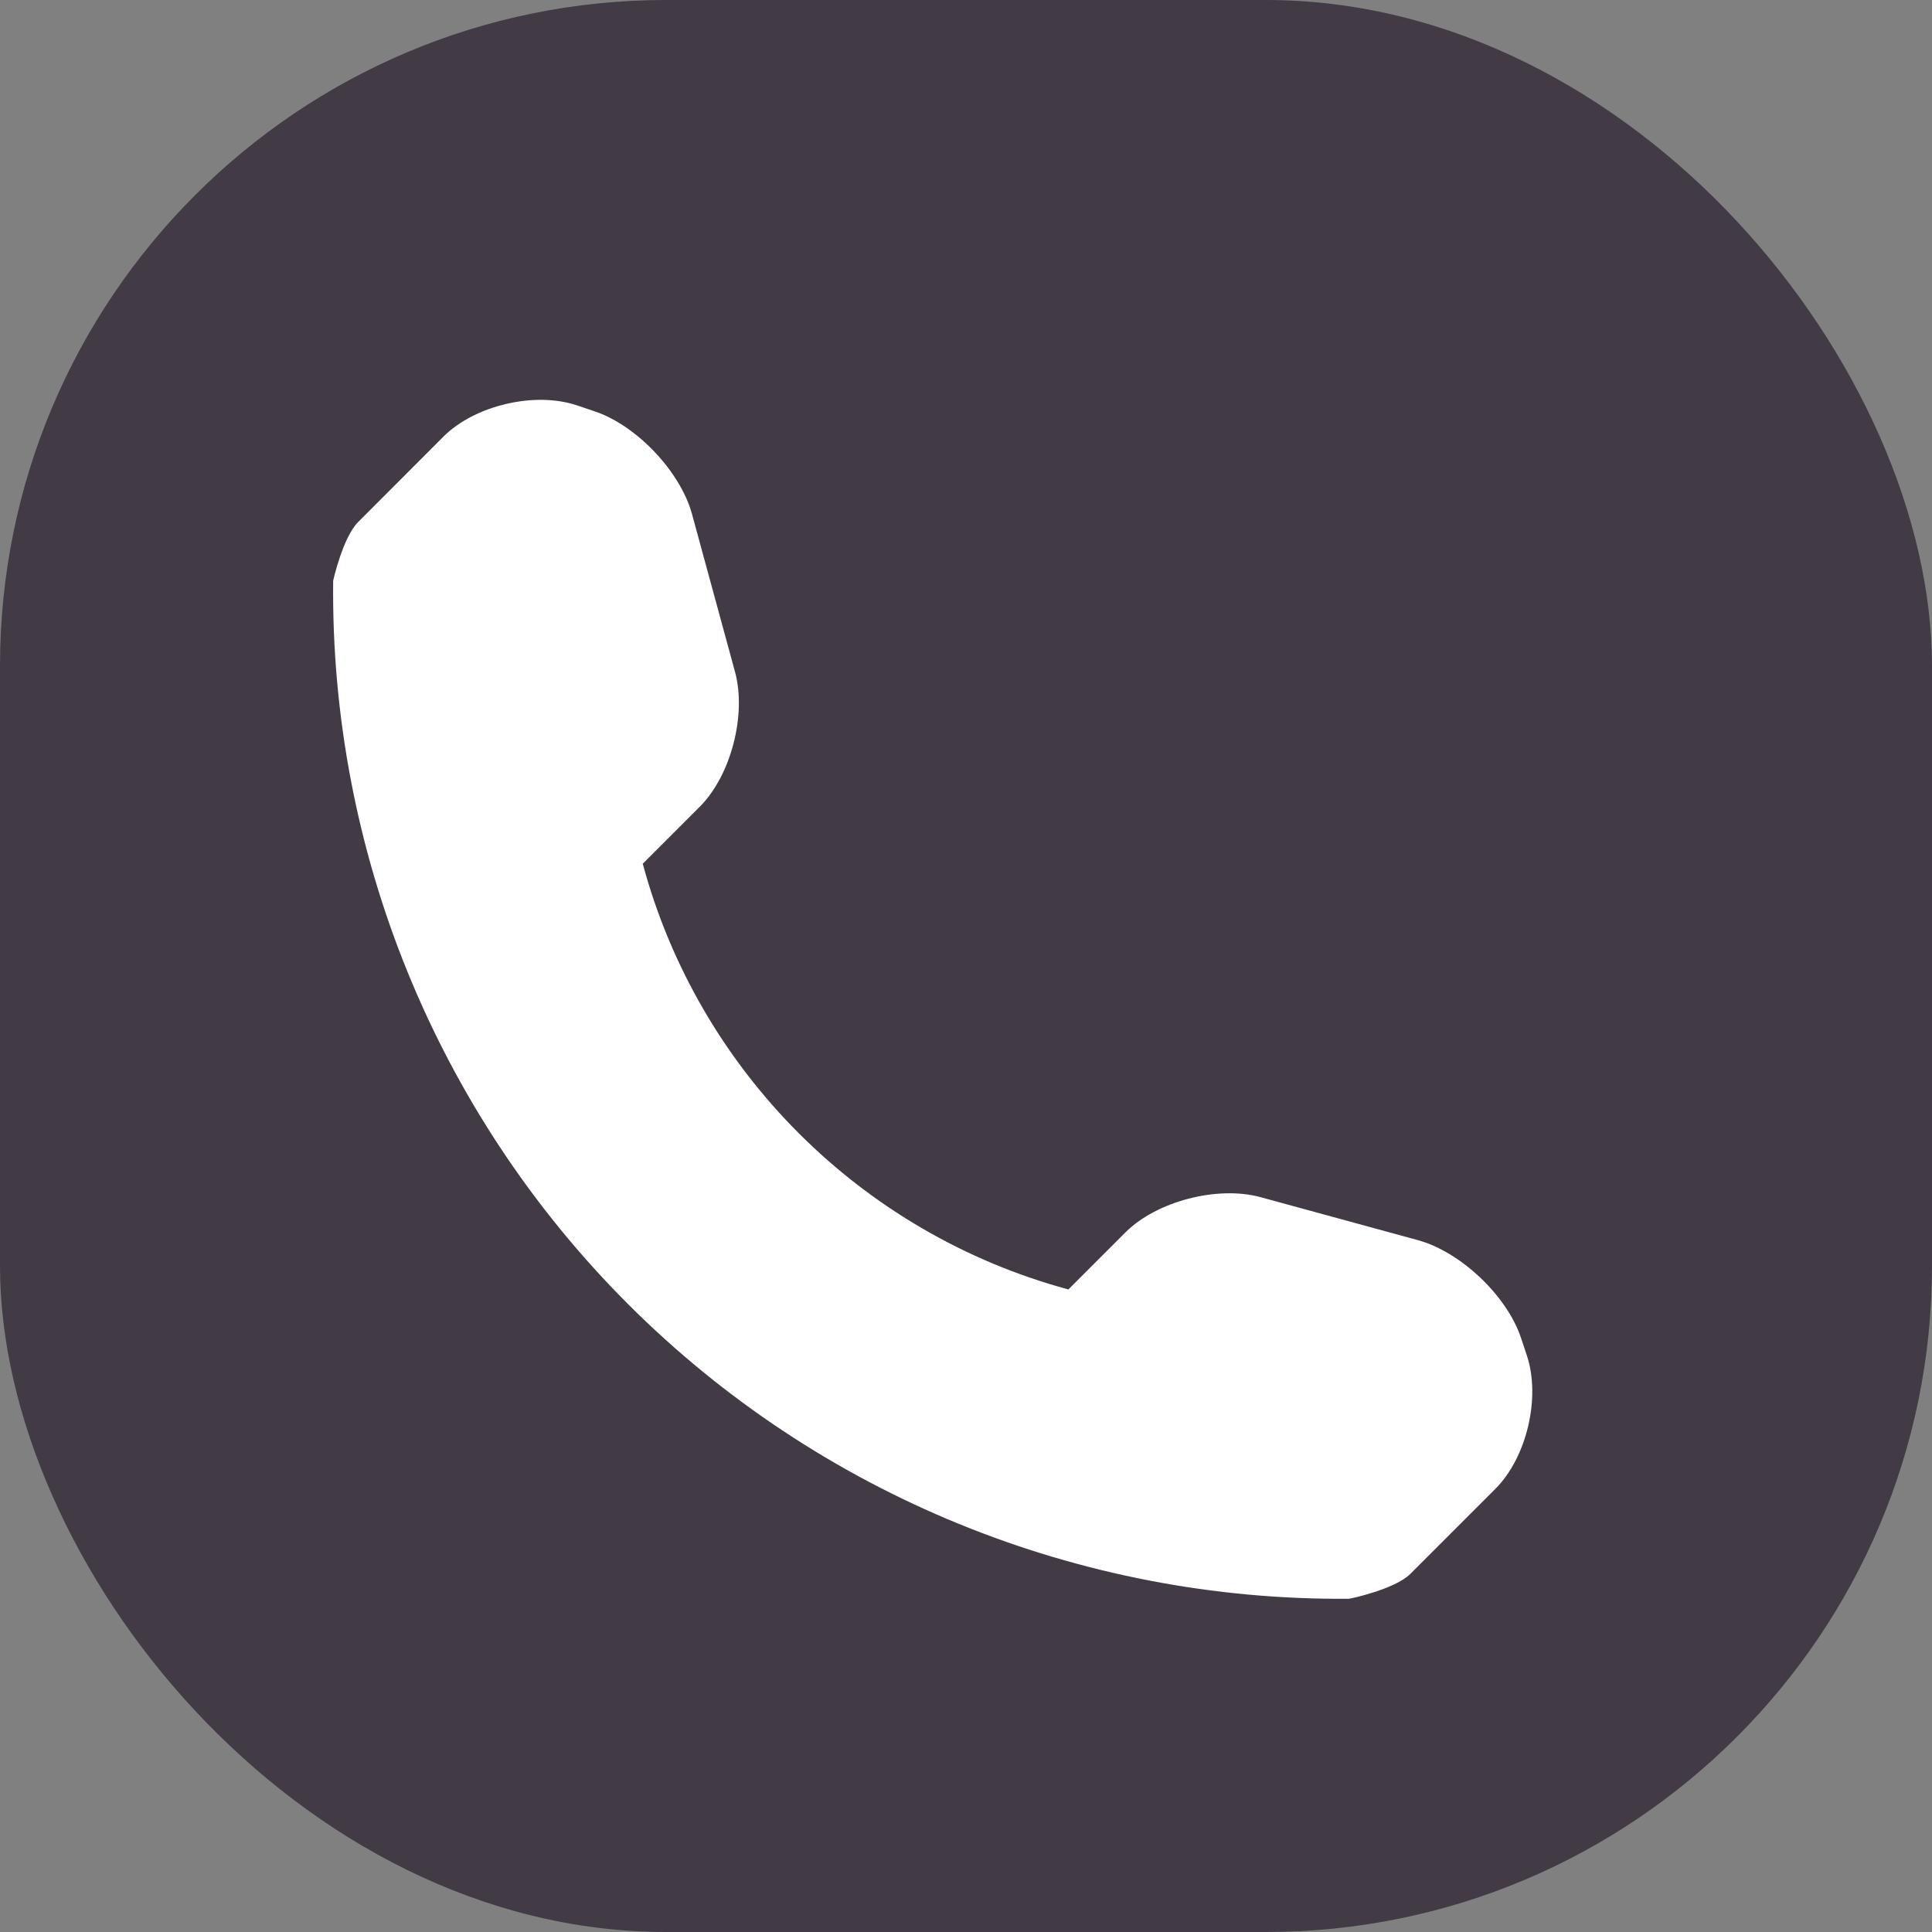
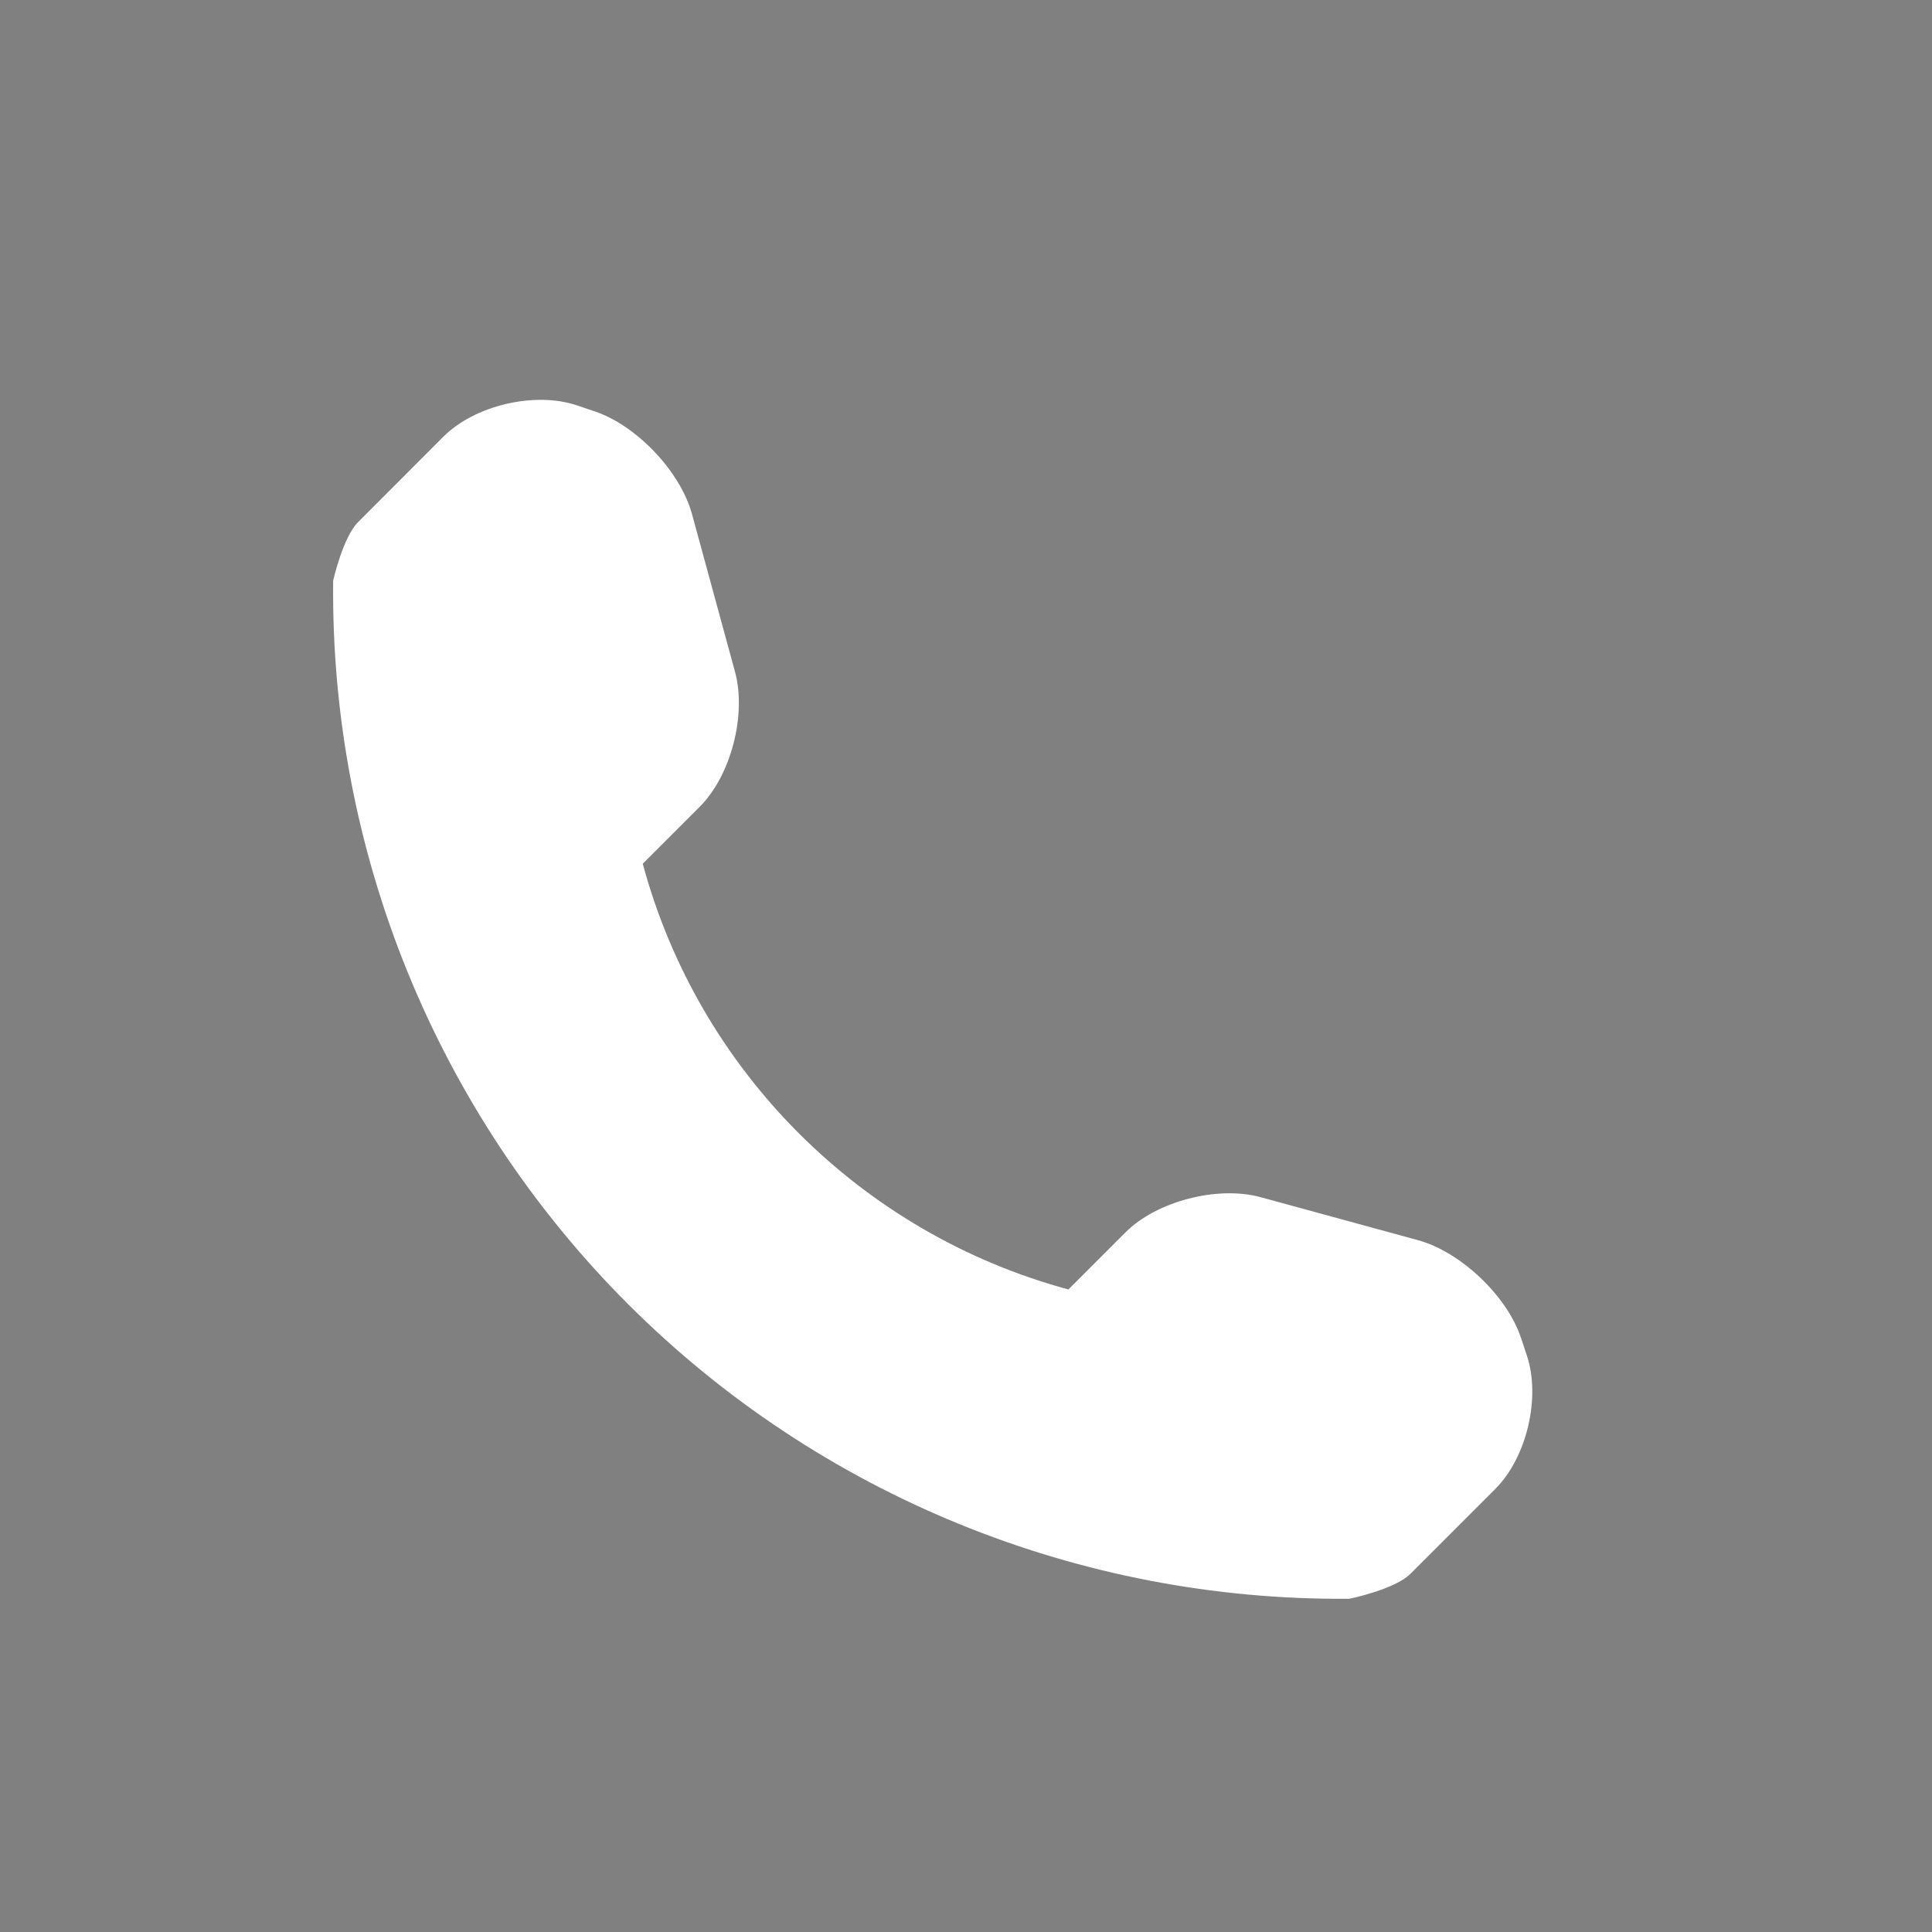
<svg xmlns="http://www.w3.org/2000/svg" width="29" height="29" viewBox="0 0 29 29" fill="none">
  <rect x="0" y="0" width="29" height="29" fill="#808080" stroke="none" />
-   <rect width="29" height="29" rx="10" fill="#423A44" />
  <g clip-path="url(#clip0_32_7)">
    <path d="M22.919 20.347L22.829 20.077C22.617 19.447 21.922 18.789 21.283 18.615L18.918 17.969C18.277 17.795 17.362 18.029 16.893 18.499L16.037 19.355C12.926 18.514 10.487 16.075 9.648 12.965L10.504 12.109C10.973 11.64 11.208 10.726 11.033 10.085L10.388 7.719C10.214 7.079 9.555 6.384 8.925 6.174L8.655 6.083C8.025 5.873 7.125 6.085 6.656 6.554L5.376 7.836C5.147 8.063 5.001 8.714 5.001 8.716C4.956 12.781 6.55 16.697 9.425 19.573C12.293 22.441 16.195 24.032 20.248 23.998C20.269 23.998 20.939 23.854 21.167 23.627L22.448 22.346C22.917 21.877 23.129 20.978 22.919 20.347Z" fill="white" />
  </g>
  <defs>
    <clipPath id="clip0_32_7">
      <rect width="18" height="18" fill="white" transform="translate(5 6)" />
    </clipPath>
  </defs>
</svg>